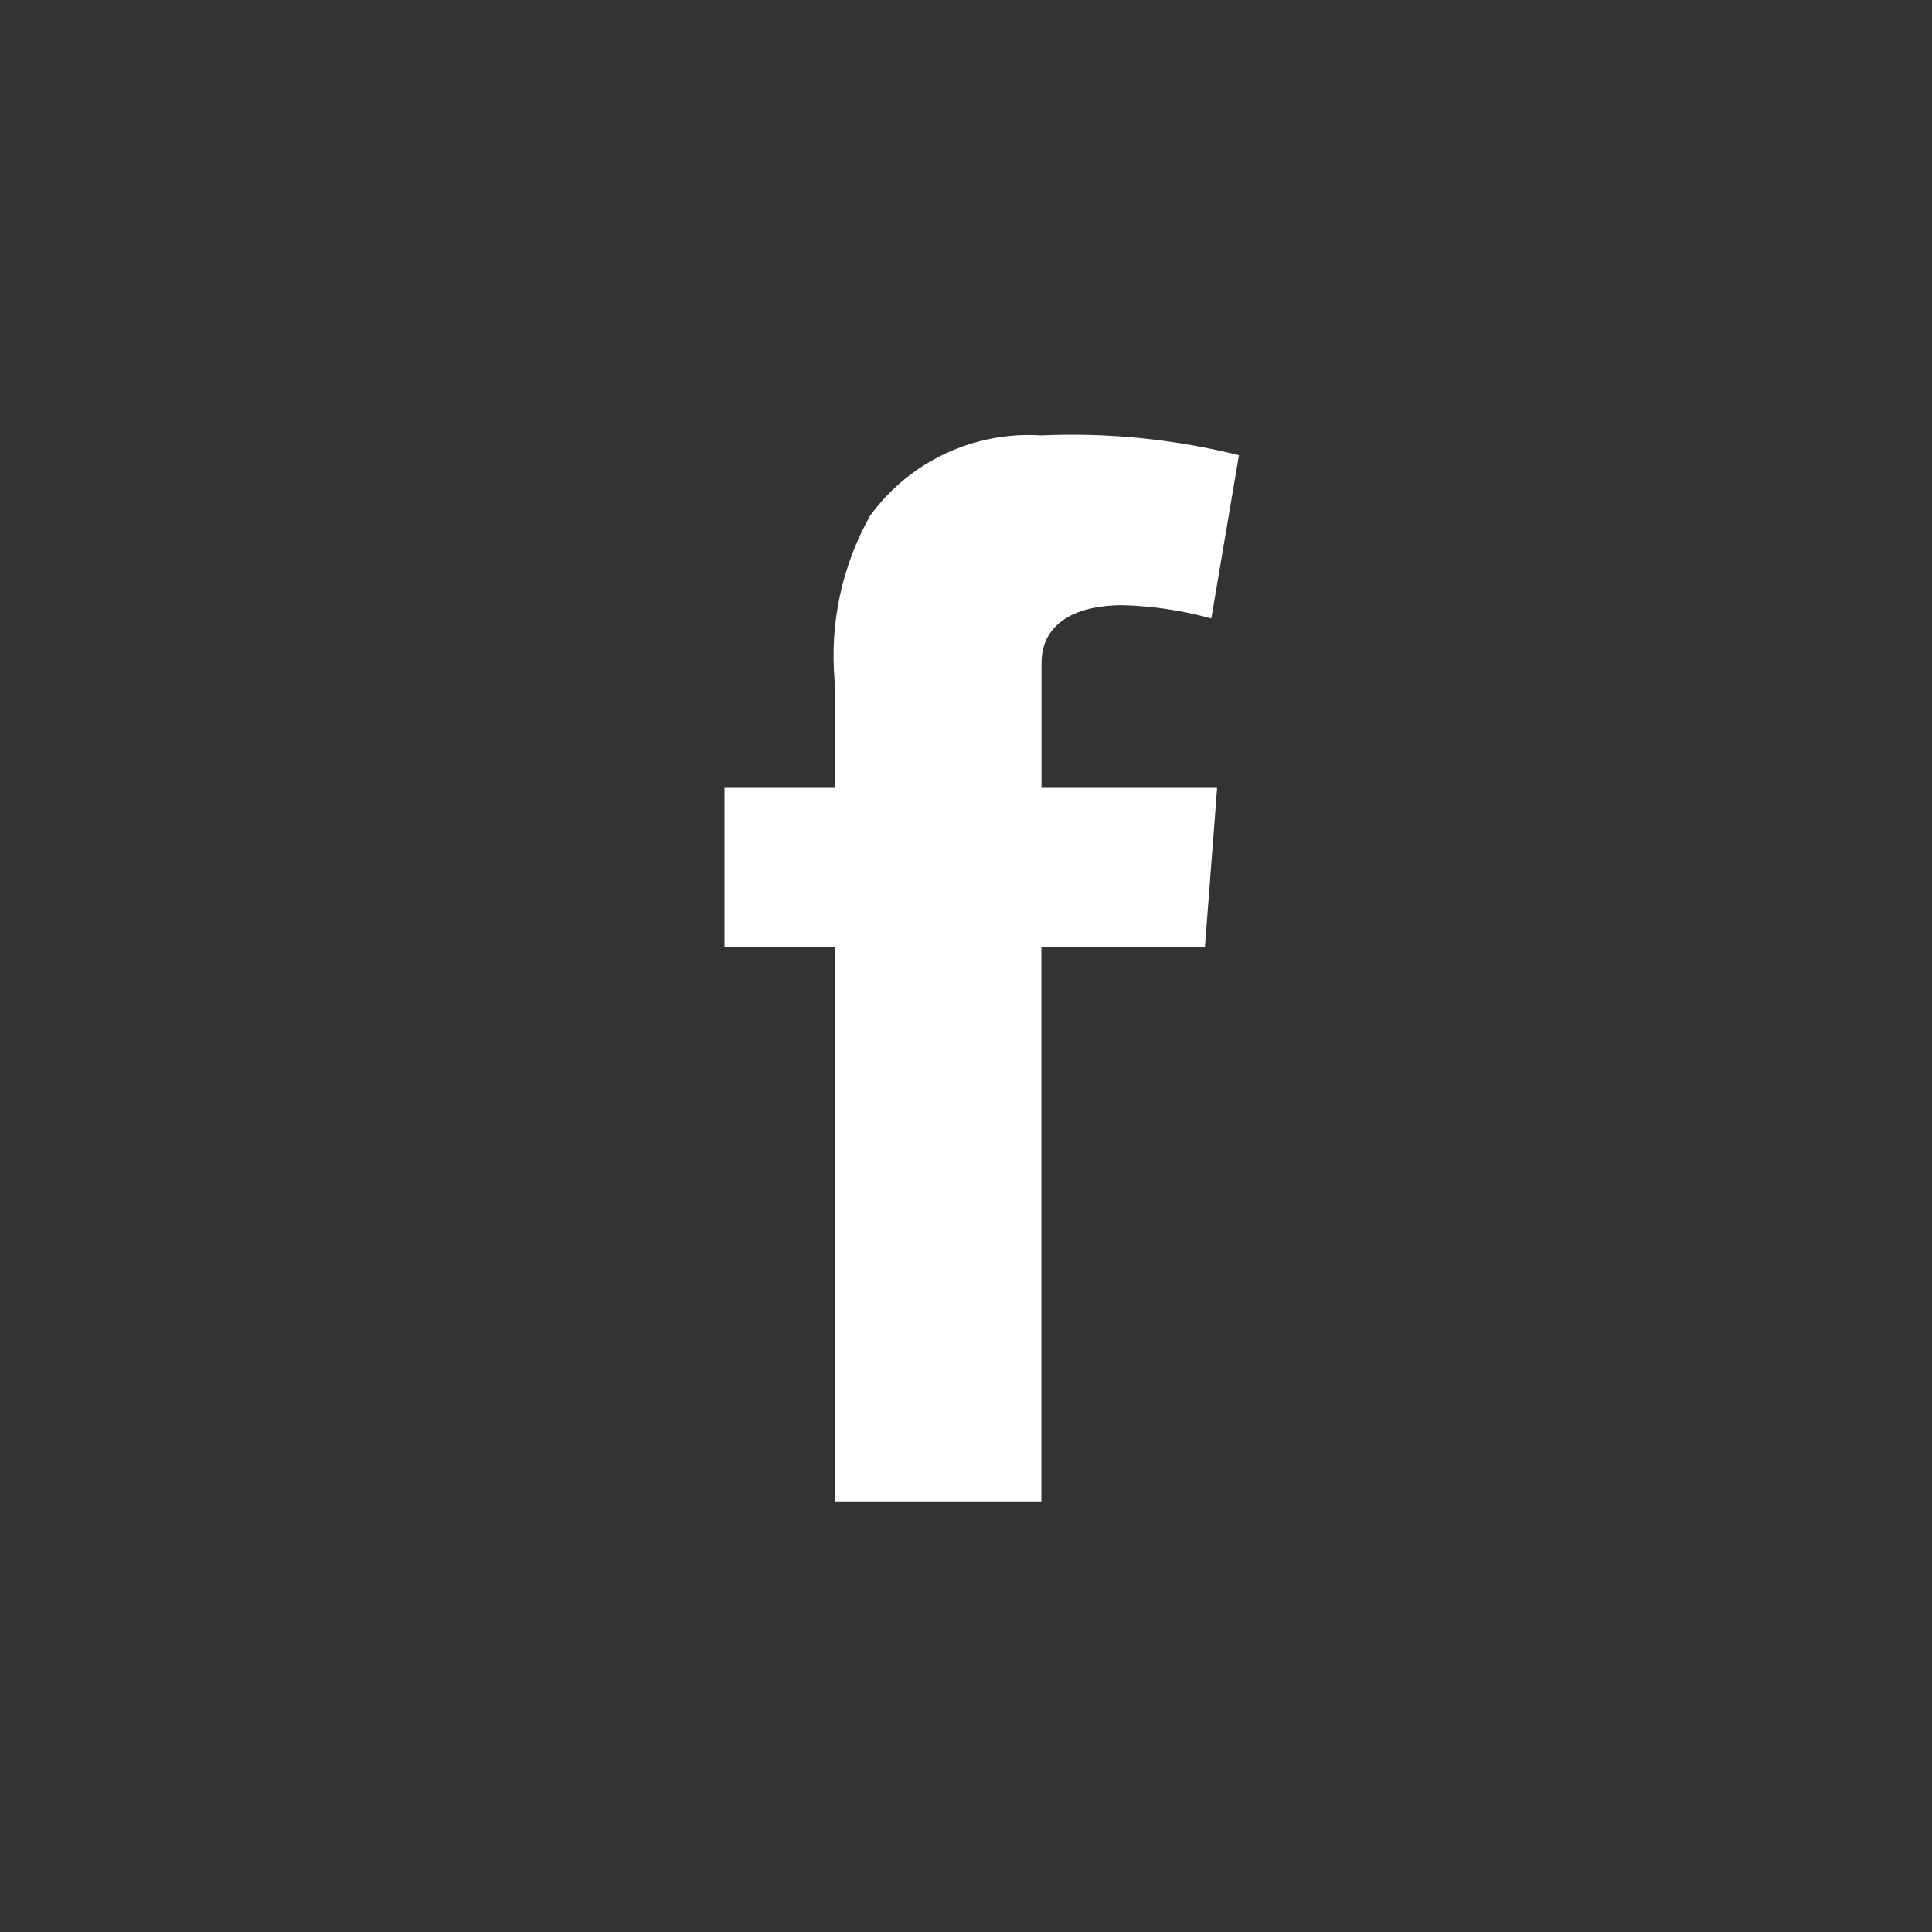
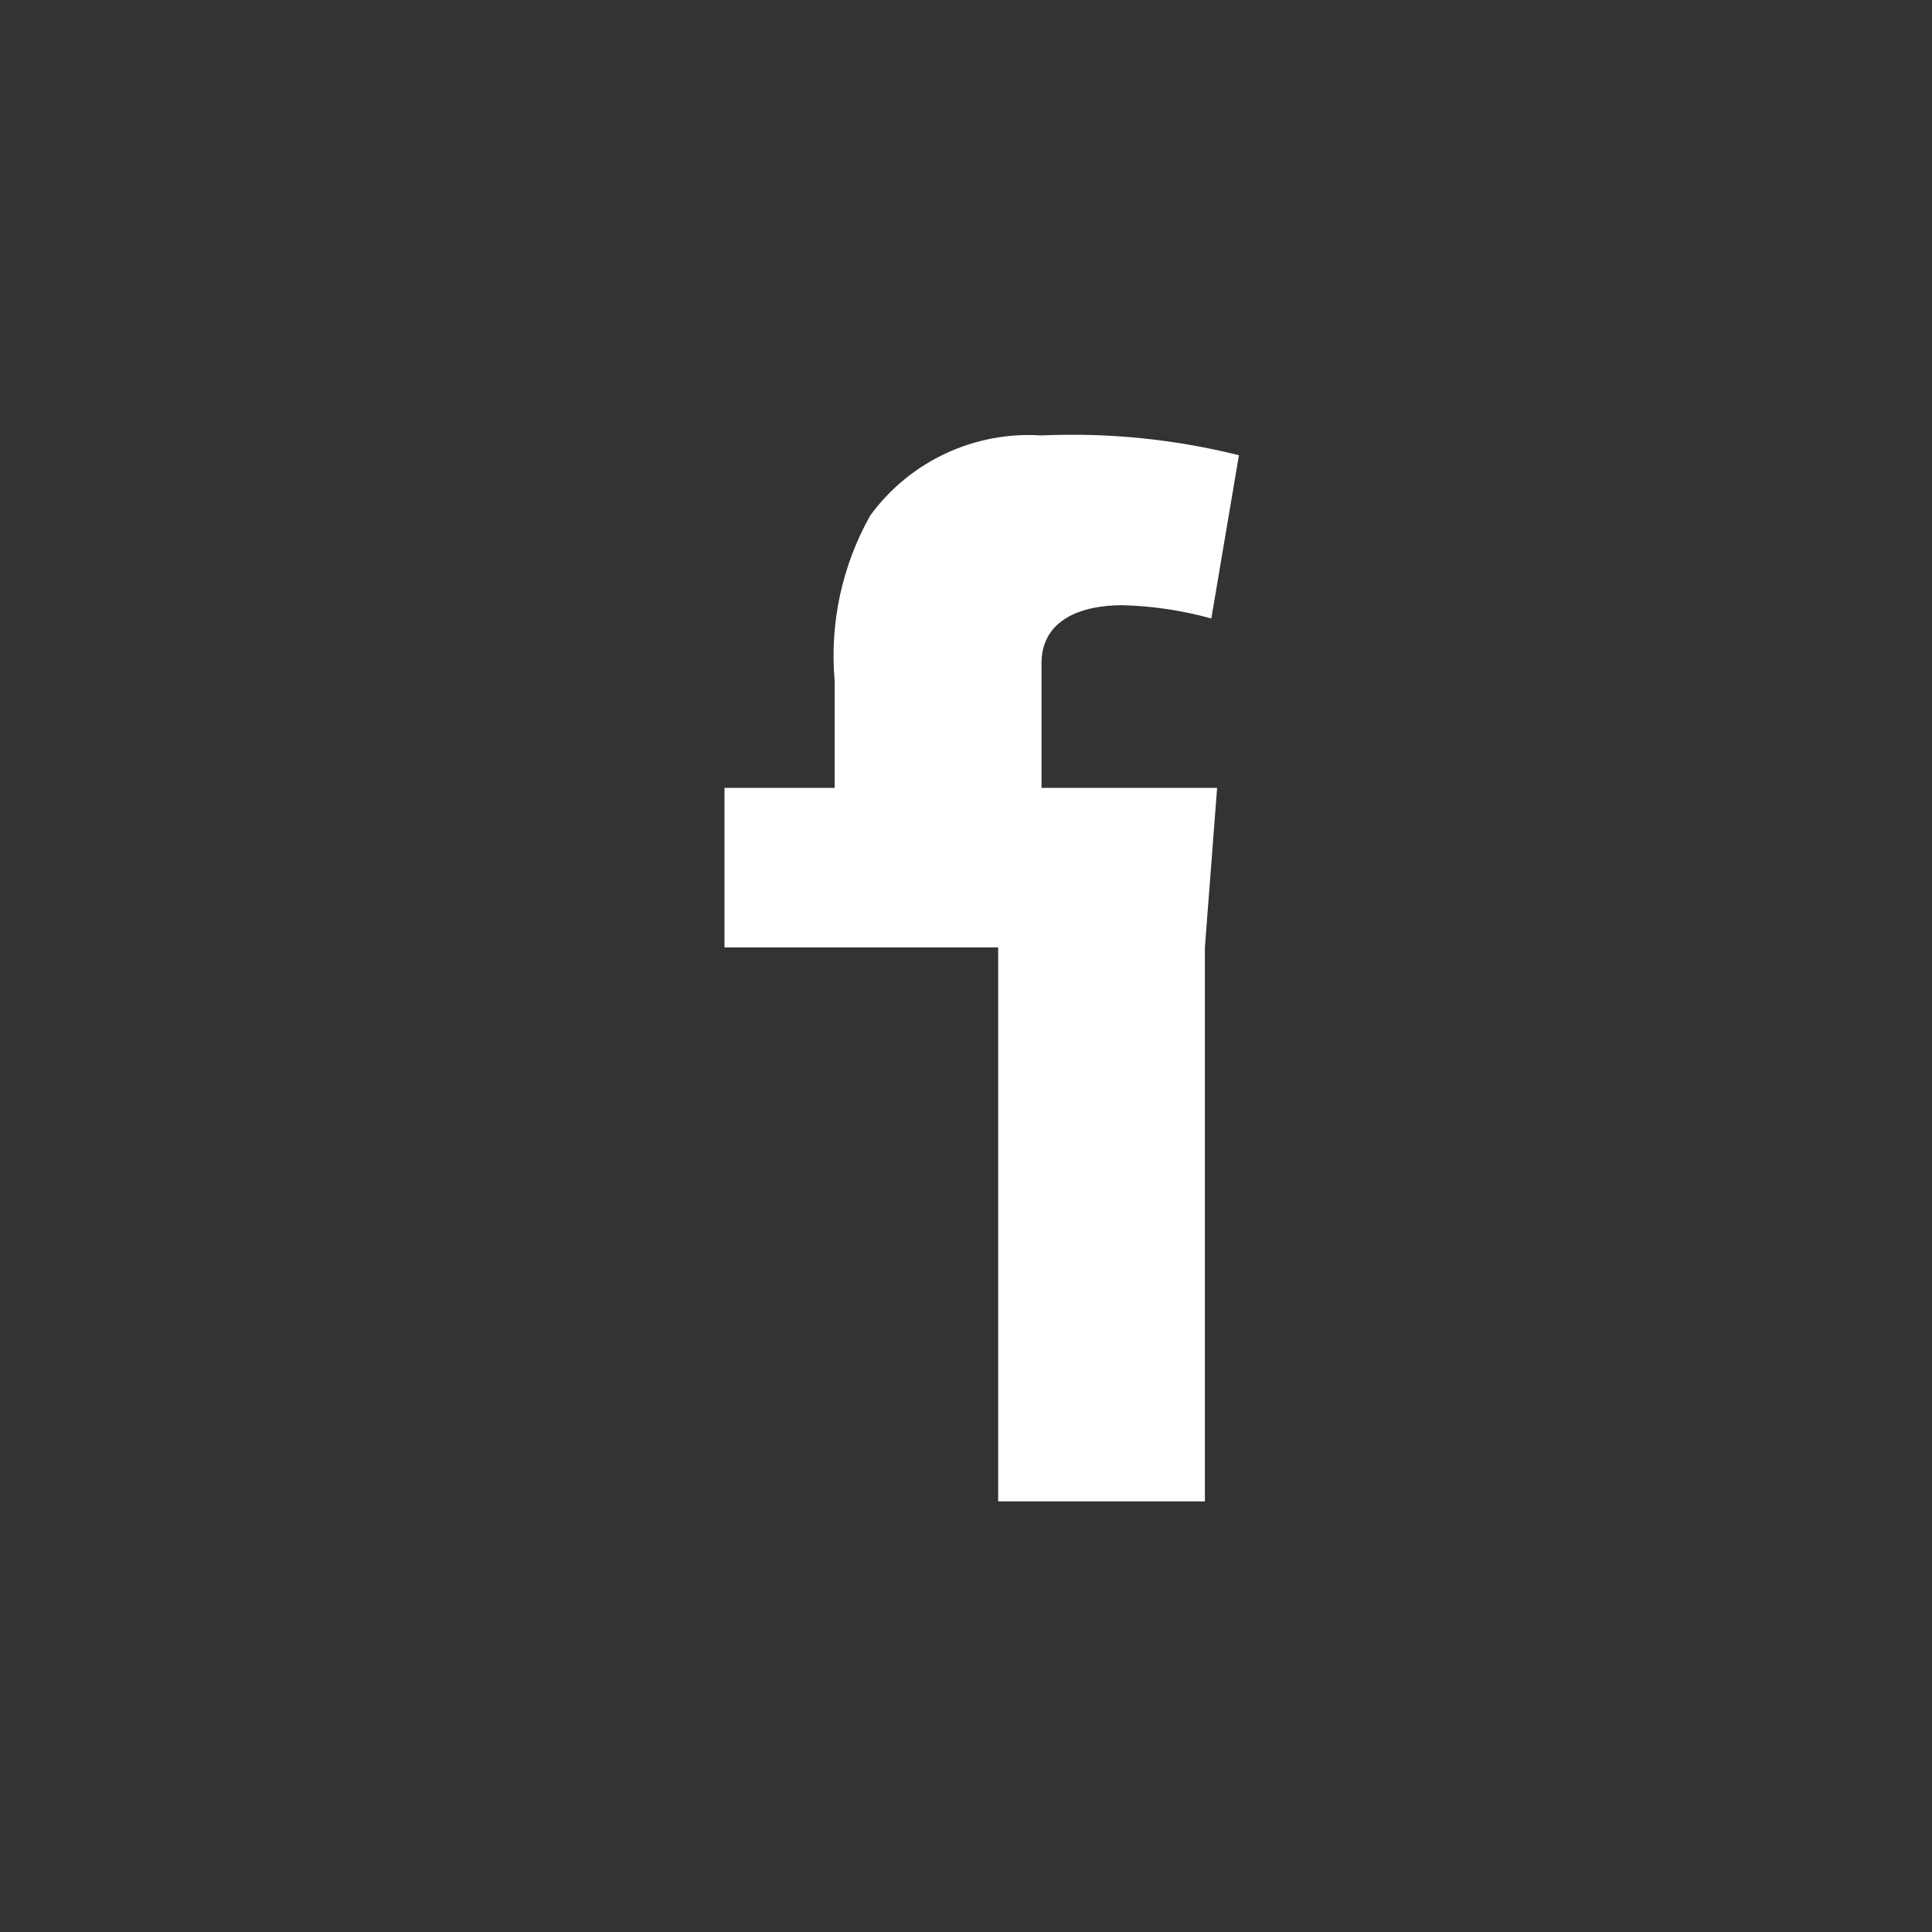
<svg xmlns="http://www.w3.org/2000/svg" width="40" height="40" viewBox="0 0 40 40">
  <rect x="0" y="0" width="40" height="40" fill="#333333" stroke="none" />
-   <path d="M15 16.313h2.28v-2.218c-.104-1.188.152-2.38.736-3.42.82-1.124 2.157-1.75 3.545-1.66 1.377-.062 2.754.077 4.09.41l-.572 3.38c-.598-.166-1.215-.258-1.836-.275-.89 0-1.68.318-1.68 1.205v2.578h3.636l-.253 3.302H21.56v11.47h-4.28v-11.47H15v-3.302z" fill="#FFF" fill-rule="evenodd" />
+   <path d="M15 16.313h2.28v-2.218c-.104-1.188.152-2.38.736-3.42.82-1.124 2.157-1.75 3.545-1.66 1.377-.062 2.754.077 4.09.41l-.572 3.38c-.598-.166-1.215-.258-1.836-.275-.89 0-1.68.318-1.68 1.205v2.578h3.636l-.253 3.302v11.47h-4.28v-11.47H15v-3.302z" fill="#FFF" fill-rule="evenodd" />
</svg>